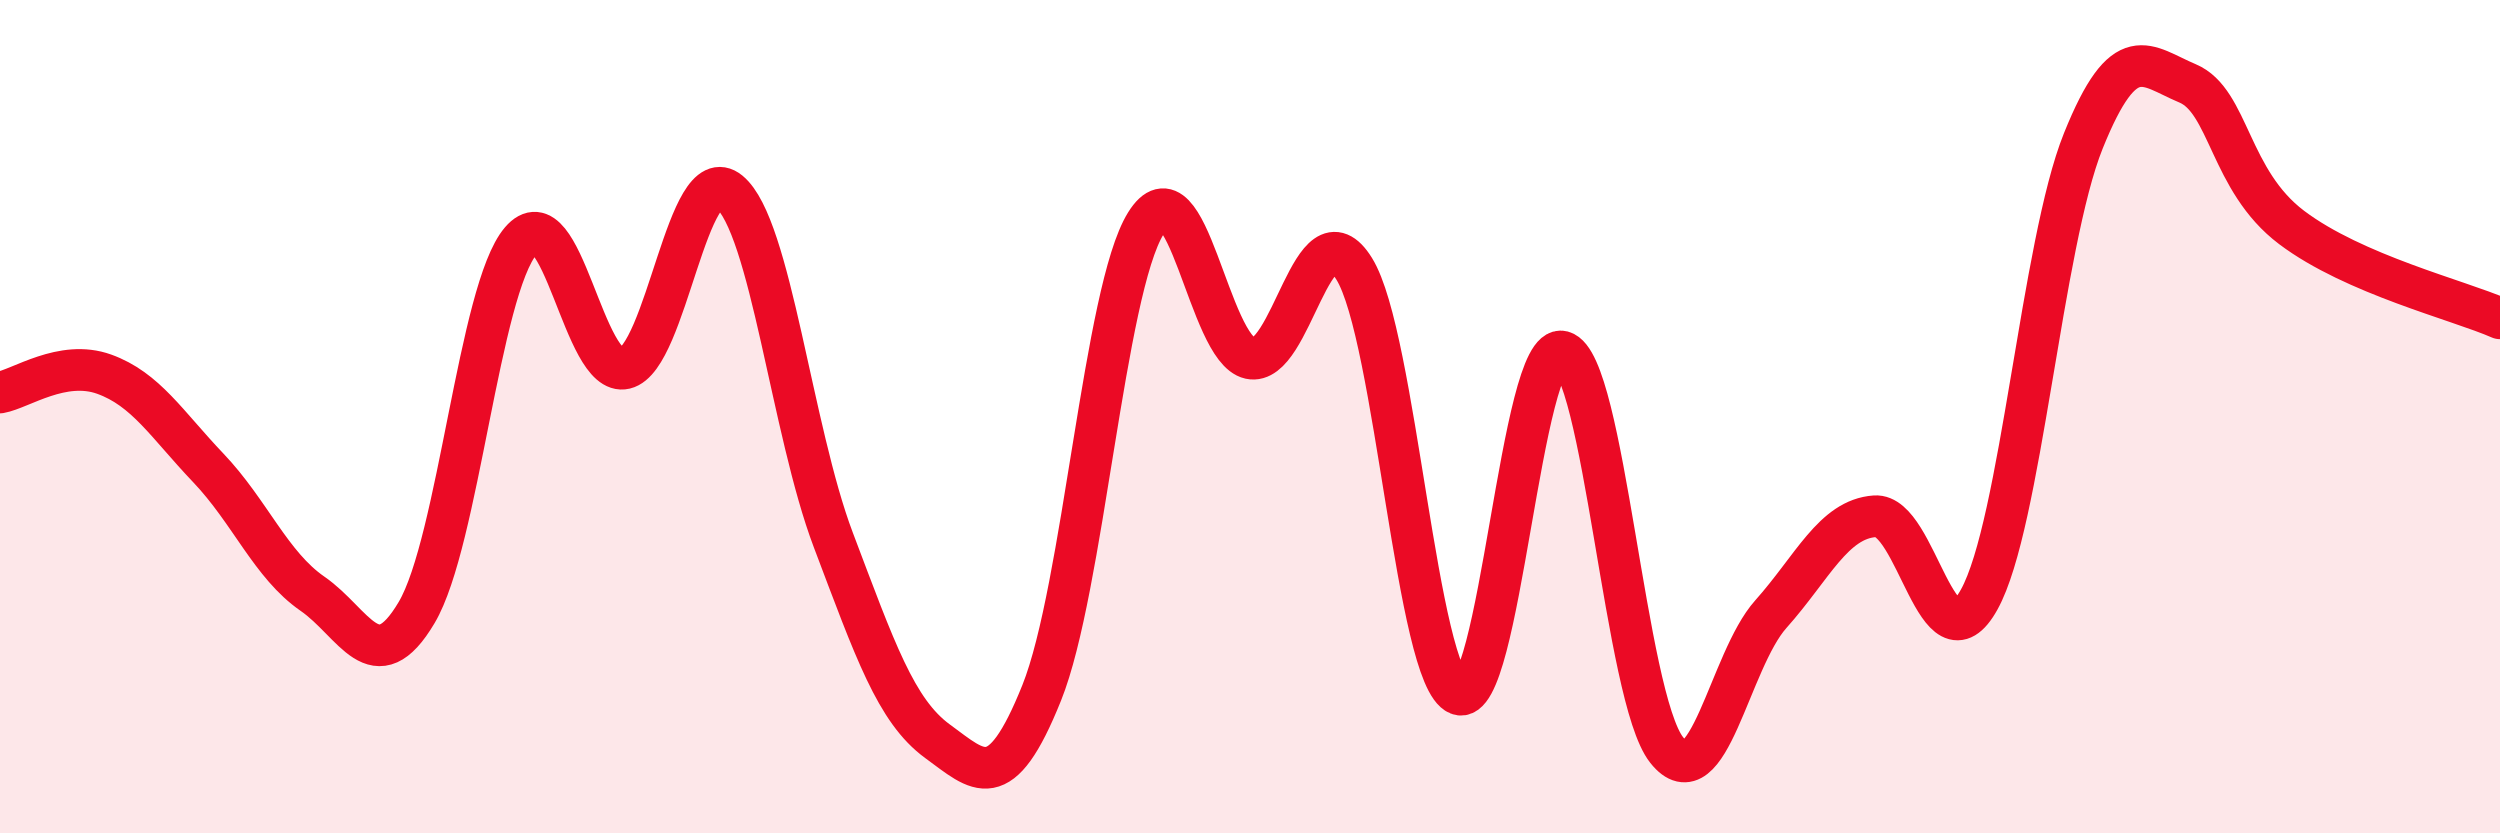
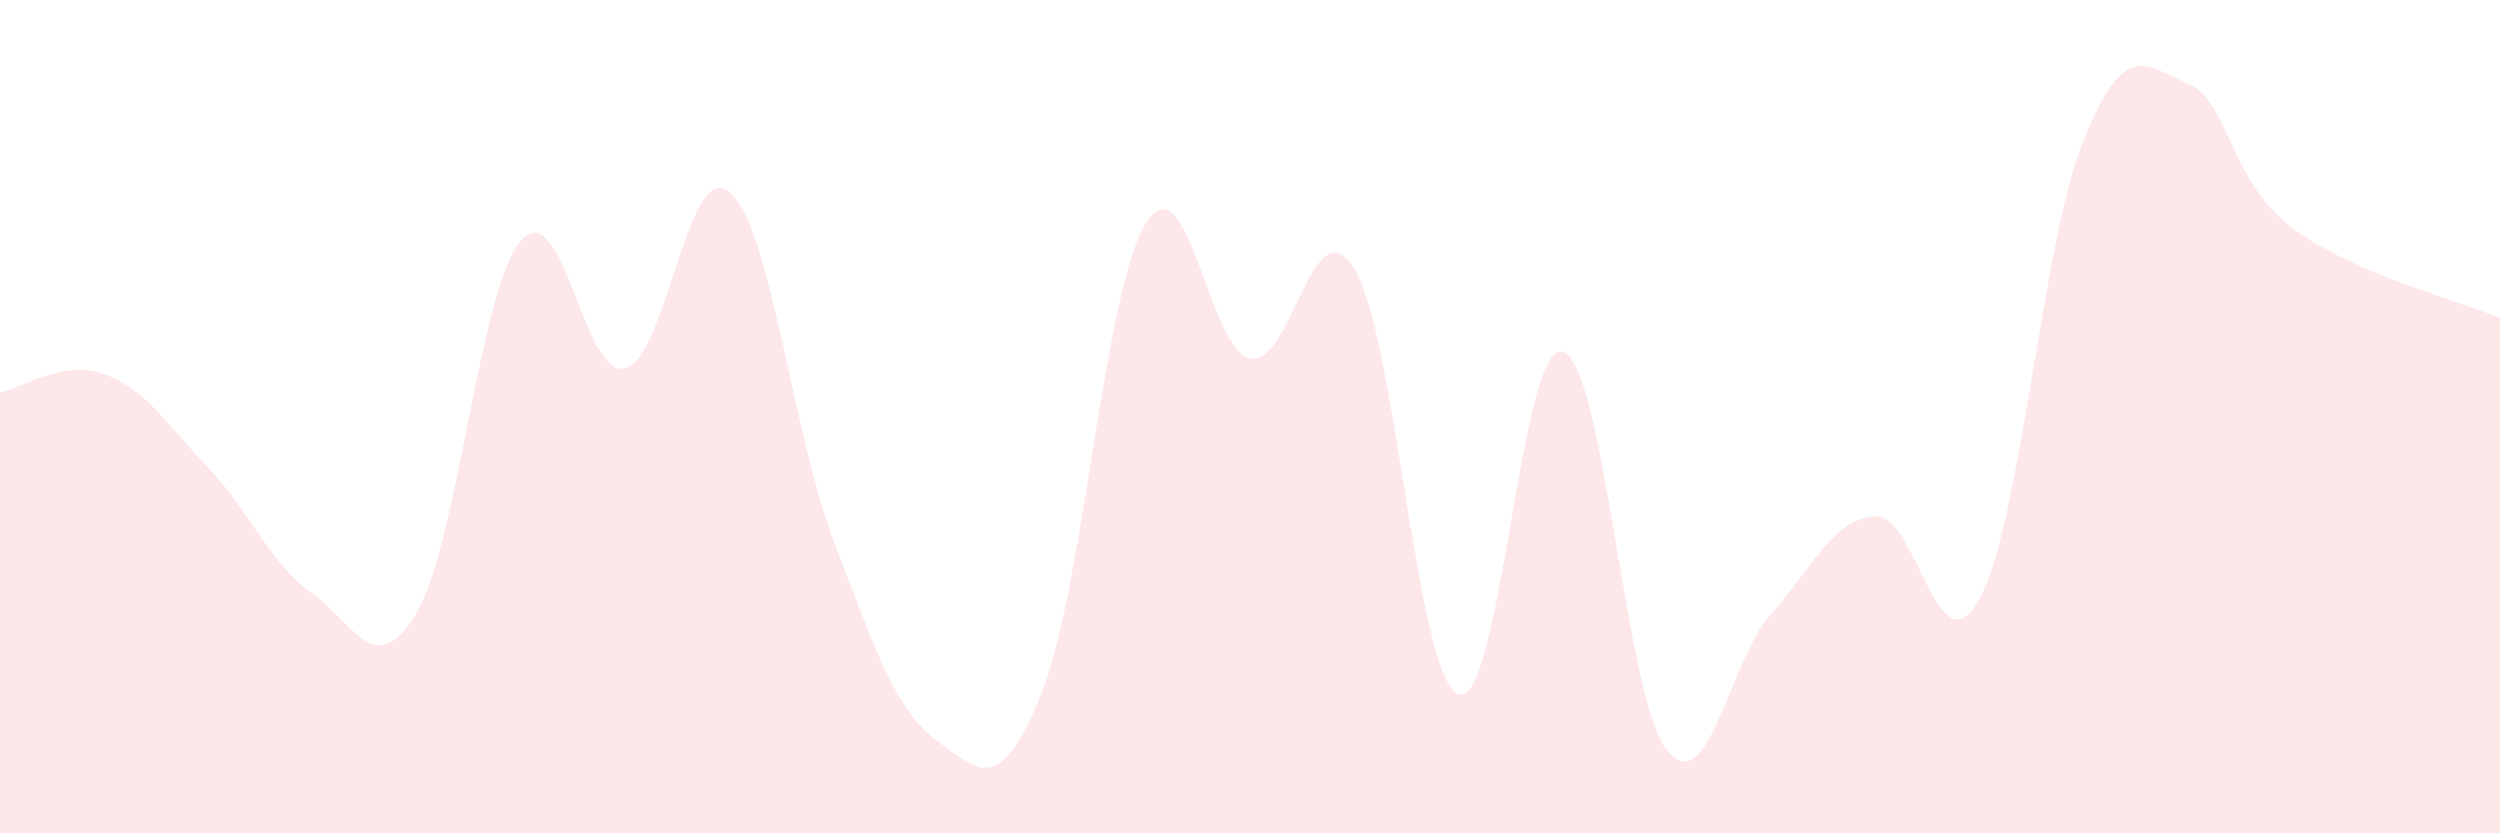
<svg xmlns="http://www.w3.org/2000/svg" width="60" height="20" viewBox="0 0 60 20">
  <path d="M 0,9.42 C 0.5,9.33 1.5,8.62 2.5,8.98 C 3.5,9.34 4,10.18 5,11.23 C 6,12.28 6.5,13.56 7.5,14.25 C 8.5,14.94 9,16.39 10,14.7 C 11,13.01 11.5,6.95 12.5,5.78 C 13.5,4.61 14,9.08 15,8.84 C 16,8.6 16.5,3.78 17.5,4.6 C 18.5,5.42 19,10.32 20,12.96 C 21,15.6 21.5,17.06 22.5,17.79 C 23.5,18.52 24,19.12 25,16.63 C 26,14.14 26.5,6.97 27.5,5.36 C 28.5,3.75 29,8.38 30,8.6 C 31,8.82 31.5,4.84 32.5,6.45 C 33.5,8.06 34,16.26 35,16.66 C 36,17.06 36.5,8.17 37.5,8.44 C 38.5,8.71 39,16.74 40,18 C 41,19.26 41.5,15.86 42.5,14.74 C 43.5,13.62 44,12.46 45,12.39 C 46,12.32 46.5,16.19 47.5,14.39 C 48.5,12.59 49,5.86 50,3.38 C 51,0.9 51.5,1.58 52.5,2 C 53.5,2.42 53.5,4.33 55,5.46 C 56.5,6.59 59,7.2 60,7.64L60 20L0 20Z" fill="#EB0A25" opacity="0.1" stroke-linecap="round" stroke-linejoin="round" />
-   <path d="M 0,9.42 C 0.5,9.33 1.5,8.62 2.5,8.98 C 3.5,9.34 4,10.18 5,11.23 C 6,12.28 6.5,13.56 7.5,14.25 C 8.5,14.94 9,16.39 10,14.7 C 11,13.01 11.5,6.95 12.5,5.78 C 13.5,4.61 14,9.08 15,8.84 C 16,8.6 16.5,3.78 17.5,4.6 C 18.5,5.42 19,10.32 20,12.96 C 21,15.6 21.5,17.06 22.5,17.79 C 23.5,18.52 24,19.12 25,16.63 C 26,14.14 26.5,6.97 27.5,5.36 C 28.5,3.75 29,8.38 30,8.6 C 31,8.82 31.5,4.84 32.5,6.45 C 33.5,8.06 34,16.26 35,16.66 C 36,17.06 36.5,8.17 37.5,8.44 C 38.5,8.71 39,16.74 40,18 C 41,19.26 41.5,15.86 42.5,14.74 C 43.5,13.62 44,12.46 45,12.39 C 46,12.32 46.5,16.19 47.5,14.39 C 48.5,12.59 49,5.86 50,3.38 C 51,0.9 51.5,1.58 52.5,2 C 53.5,2.42 53.5,4.33 55,5.46 C 56.5,6.59 59,7.2 60,7.64" stroke="#EB0A25" stroke-width="1" fill="none" stroke-linecap="round" stroke-linejoin="round" />
</svg>